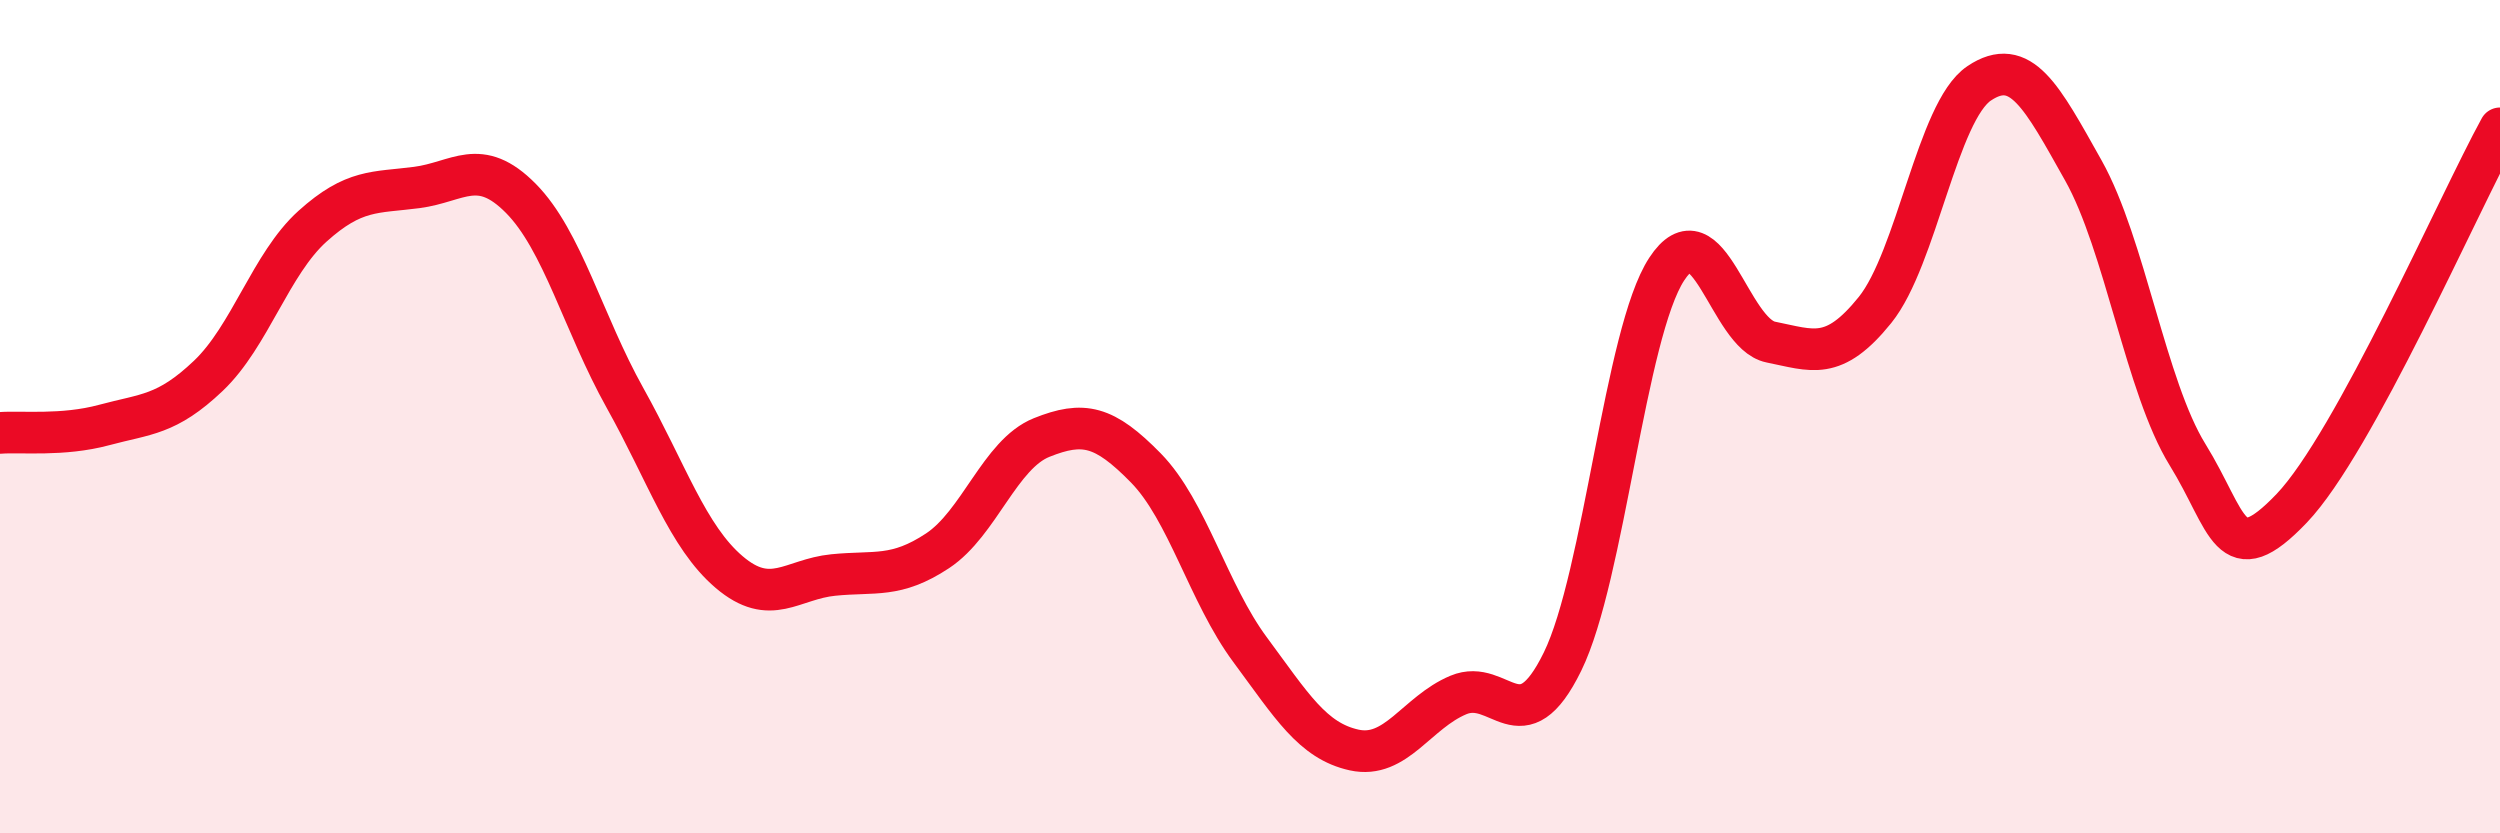
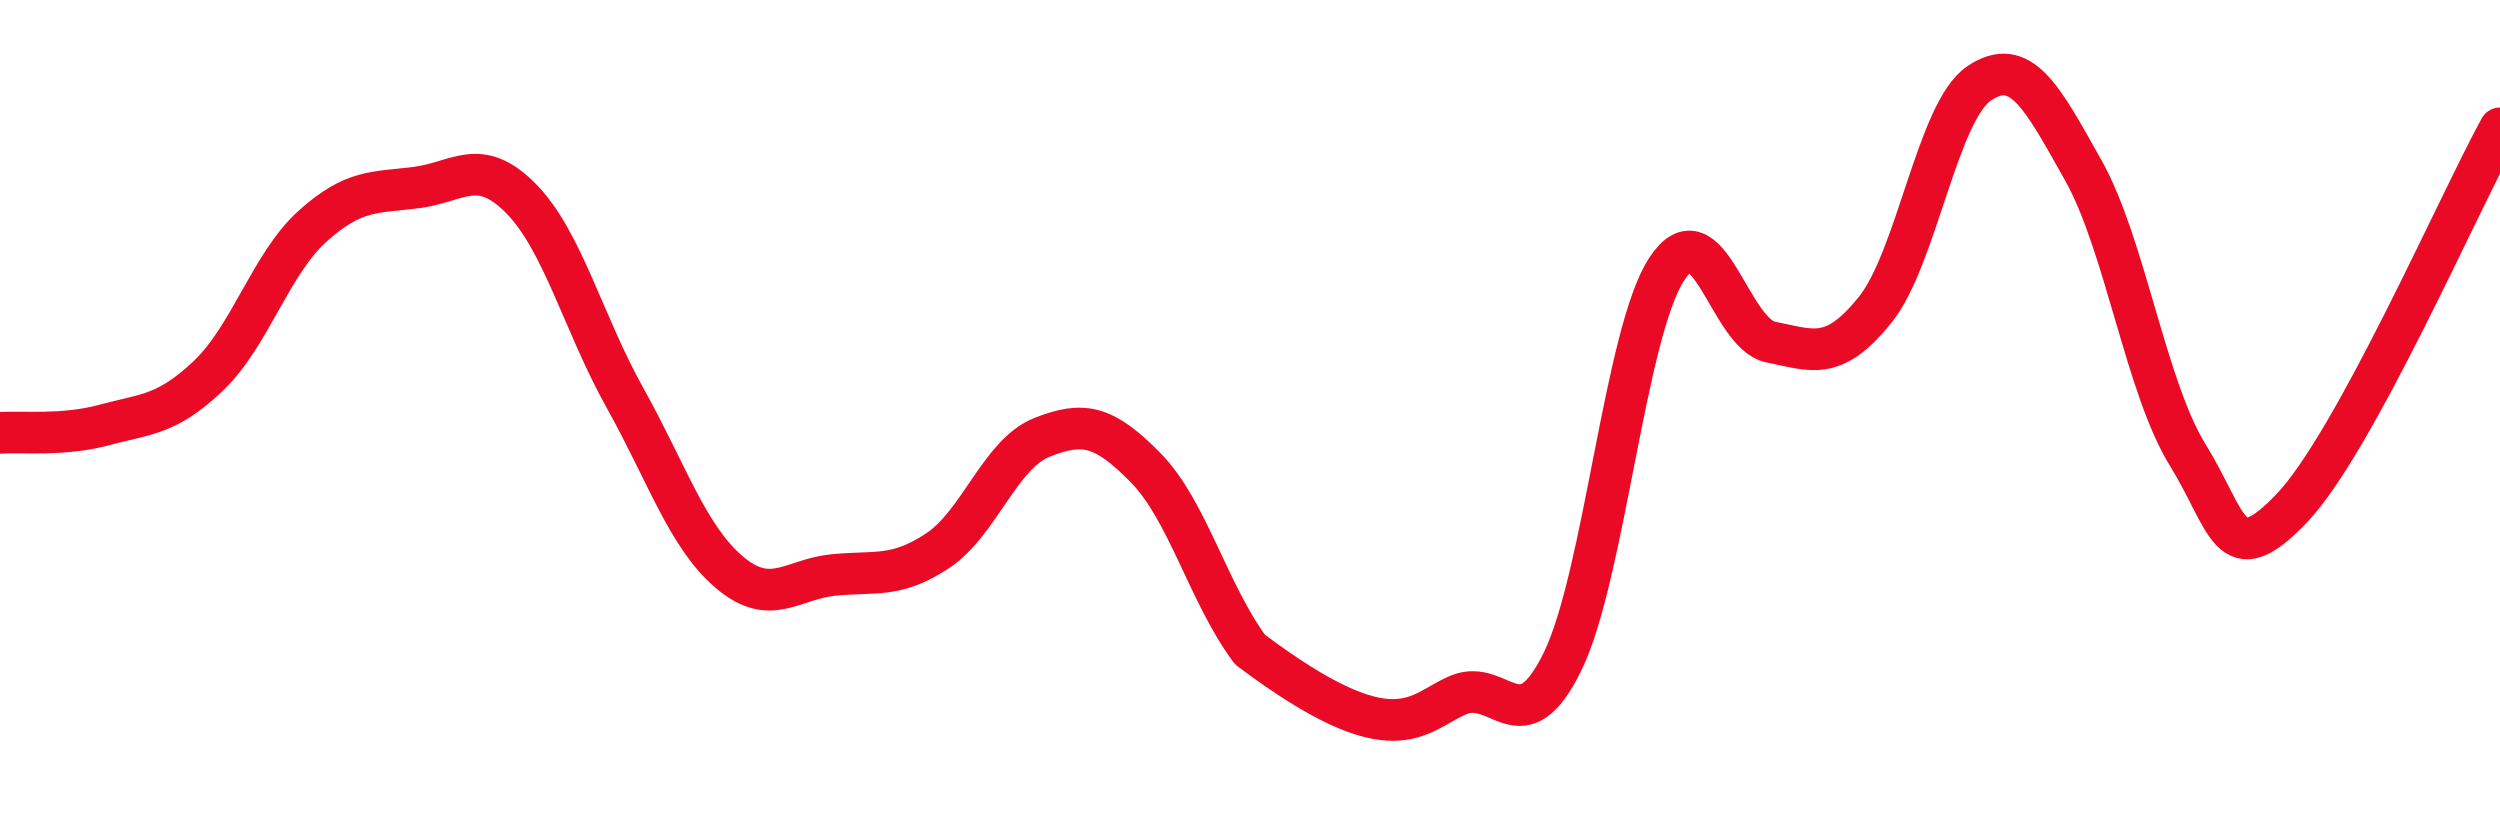
<svg xmlns="http://www.w3.org/2000/svg" width="60" height="20" viewBox="0 0 60 20">
-   <path d="M 0,10.39 C 0.5,10.35 1.5,10.47 2.5,10.2 C 3.5,9.93 4,9.97 5,9.02 C 6,8.07 6.5,6.33 7.5,5.43 C 8.5,4.53 9,4.63 10,4.5 C 11,4.37 11.5,3.75 12.5,4.76 C 13.5,5.77 14,7.76 15,9.55 C 16,11.34 16.5,12.88 17.5,13.73 C 18.5,14.58 19,13.9 20,13.8 C 21,13.7 21.5,13.88 22.5,13.22 C 23.5,12.56 24,10.9 25,10.5 C 26,10.1 26.5,10.21 27.5,11.23 C 28.5,12.25 29,14.24 30,15.59 C 31,16.94 31.5,17.78 32.5,18 C 33.5,18.22 34,17.1 35,16.68 C 36,16.26 36.5,17.92 37.5,15.88 C 38.5,13.84 39,7.99 40,6.46 C 41,4.93 41.5,8.01 42.5,8.21 C 43.5,8.41 44,8.68 45,7.44 C 46,6.2 46.5,2.67 47.5,2 C 48.5,1.33 49,2.31 50,4.09 C 51,5.87 51.5,9.29 52.5,10.91 C 53.5,12.53 53.5,13.77 55,12.2 C 56.5,10.63 59,4.9 60,3.08L60 20L0 20Z" fill="#EB0A25" opacity="0.1" stroke-linecap="round" stroke-linejoin="round" />
-   <path d="M 0,10.39 C 0.5,10.35 1.5,10.47 2.5,10.2 C 3.5,9.93 4,9.97 5,9.02 C 6,8.07 6.5,6.33 7.5,5.43 C 8.5,4.53 9,4.63 10,4.5 C 11,4.37 11.5,3.75 12.5,4.76 C 13.5,5.77 14,7.76 15,9.55 C 16,11.34 16.5,12.88 17.5,13.73 C 18.5,14.58 19,13.9 20,13.8 C 21,13.7 21.5,13.88 22.5,13.22 C 23.5,12.56 24,10.9 25,10.5 C 26,10.1 26.5,10.21 27.5,11.23 C 28.5,12.25 29,14.24 30,15.59 C 31,16.94 31.5,17.78 32.5,18 C 33.5,18.22 34,17.1 35,16.68 C 36,16.26 36.5,17.92 37.5,15.88 C 38.5,13.84 39,7.99 40,6.46 C 41,4.93 41.5,8.01 42.5,8.21 C 43.5,8.41 44,8.68 45,7.44 C 46,6.2 46.5,2.67 47.5,2 C 48.5,1.33 49,2.31 50,4.09 C 51,5.87 51.5,9.29 52.5,10.91 C 53.5,12.53 53.5,13.77 55,12.2 C 56.5,10.63 59,4.9 60,3.08" stroke="#EB0A25" stroke-width="1" fill="none" stroke-linecap="round" stroke-linejoin="round" />
+   <path d="M 0,10.39 C 0.5,10.35 1.5,10.47 2.5,10.2 C 3.5,9.93 4,9.97 5,9.02 C 6,8.07 6.5,6.33 7.5,5.43 C 8.5,4.53 9,4.63 10,4.5 C 11,4.37 11.5,3.75 12.5,4.76 C 13.5,5.77 14,7.76 15,9.55 C 16,11.34 16.5,12.88 17.5,13.73 C 18.5,14.58 19,13.9 20,13.8 C 21,13.7 21.5,13.88 22.5,13.22 C 23.5,12.56 24,10.9 25,10.5 C 26,10.1 26.5,10.21 27.5,11.23 C 28.5,12.25 29,14.24 30,15.59 C 33.5,18.22 34,17.1 35,16.68 C 36,16.26 36.5,17.92 37.5,15.88 C 38.5,13.84 39,7.99 40,6.46 C 41,4.93 41.5,8.01 42.5,8.21 C 43.5,8.41 44,8.68 45,7.44 C 46,6.2 46.5,2.67 47.5,2 C 48.5,1.33 49,2.31 50,4.09 C 51,5.87 51.5,9.29 52.5,10.91 C 53.5,12.53 53.5,13.77 55,12.2 C 56.5,10.63 59,4.9 60,3.08" stroke="#EB0A25" stroke-width="1" fill="none" stroke-linecap="round" stroke-linejoin="round" />
</svg>